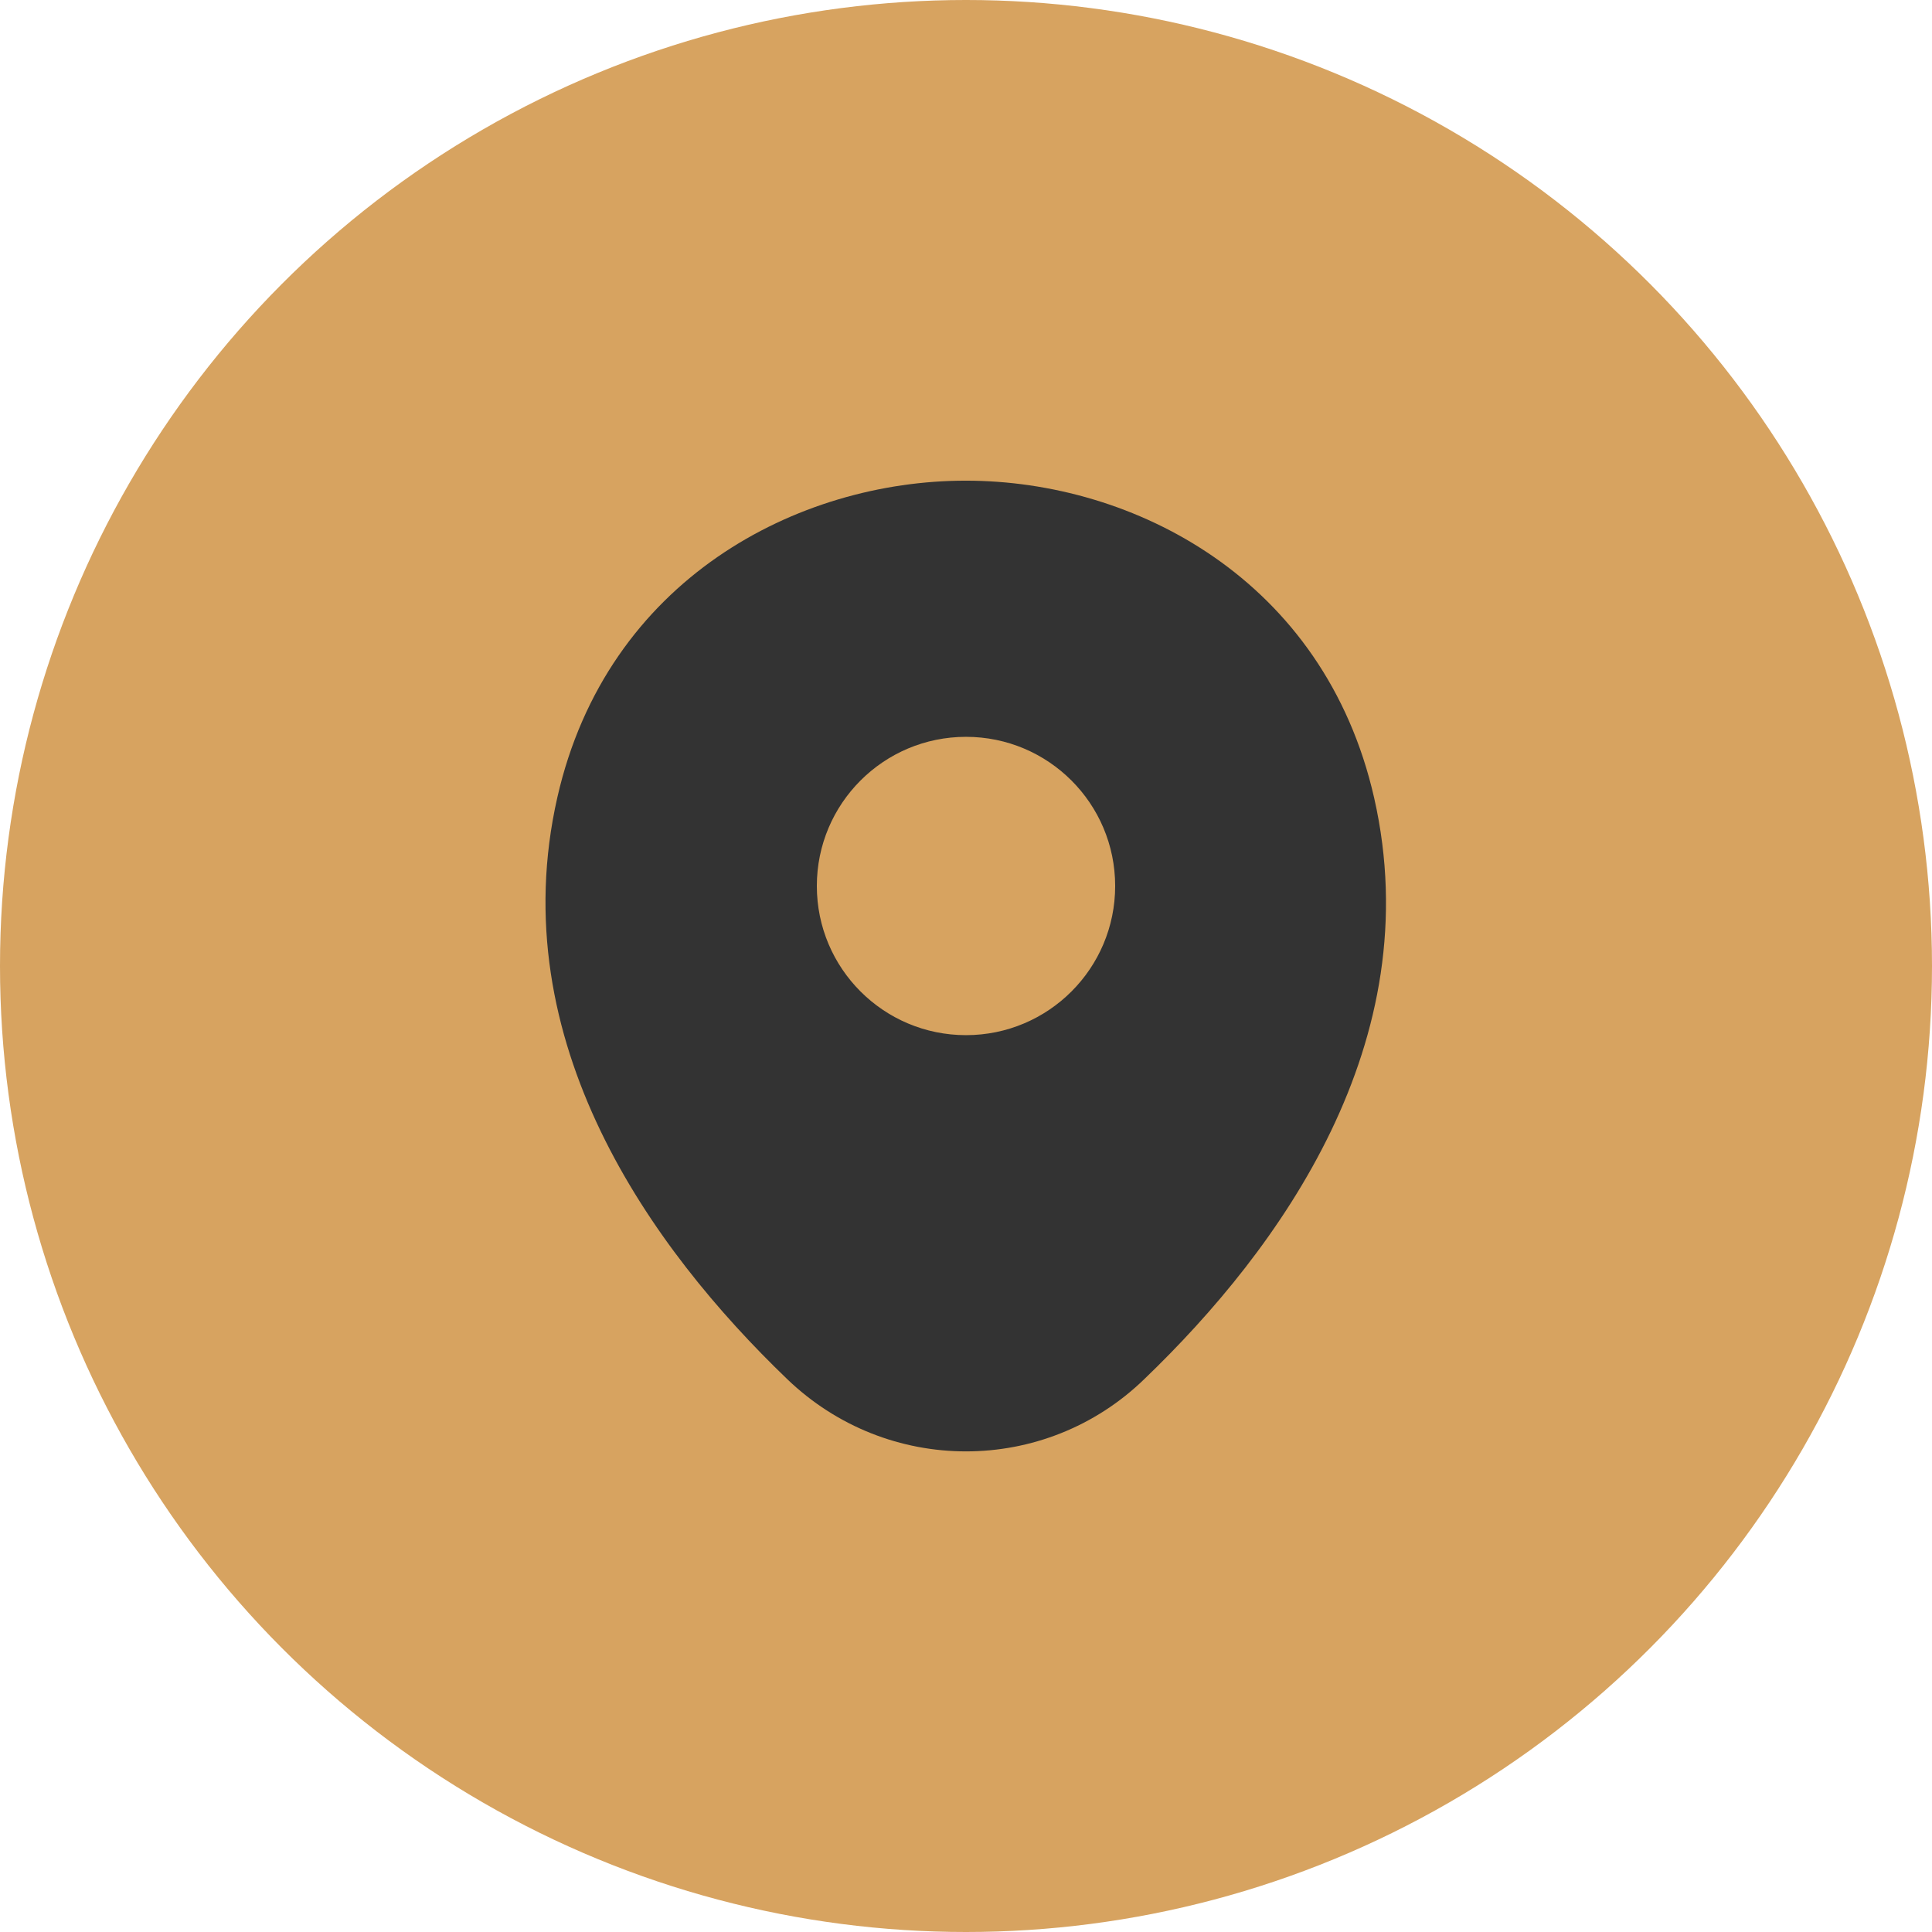
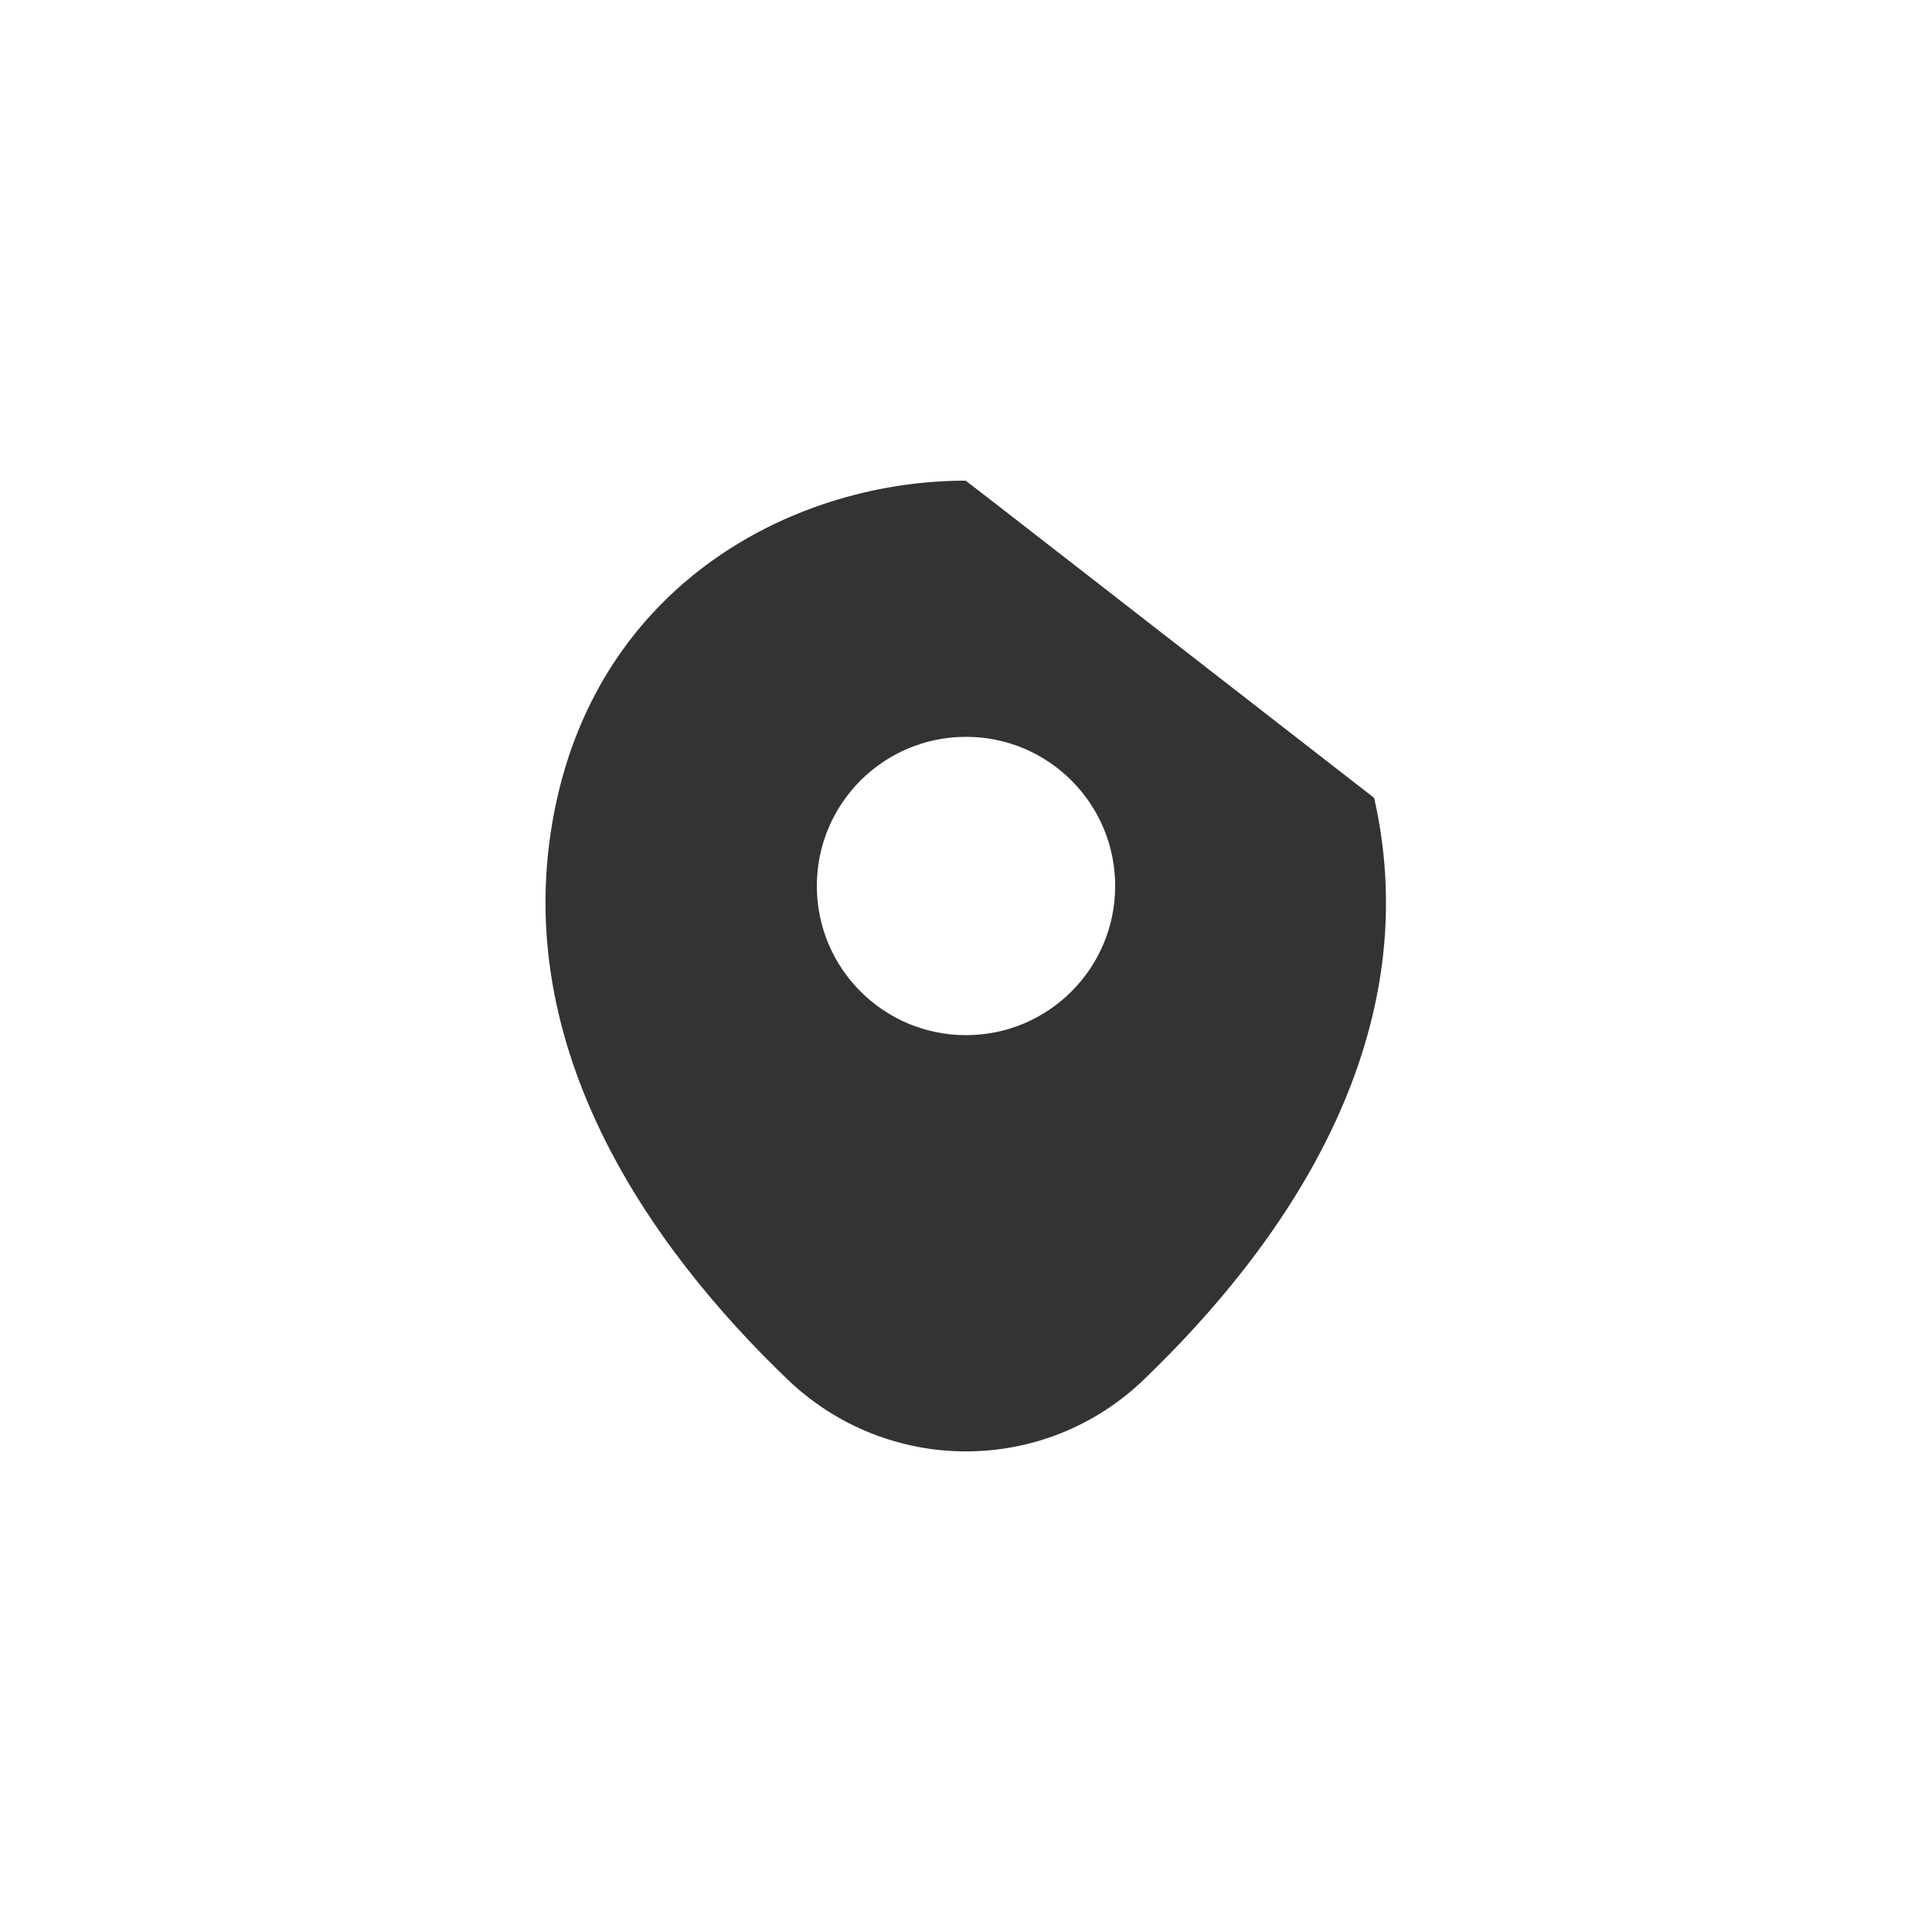
<svg xmlns="http://www.w3.org/2000/svg" width="34" height="34" viewBox="0 0 34 34" fill="none">
-   <circle cx="17" cy="17" r="17" fill="#D7A360" />
-   <path d="M24.183 14.042C23.308 10.192 19.95 8.459 17 8.459C17 8.459 17 8.459 16.991 8.459C14.05 8.459 10.683 10.184 9.808 14.034C8.833 18.334 11.466 21.976 13.85 24.267C14.733 25.117 15.866 25.542 17 25.542C18.133 25.542 19.266 25.117 20.141 24.267C22.525 21.976 25.158 18.342 24.183 14.042ZM17 18.217C15.55 18.217 14.375 17.042 14.375 15.592C14.375 14.142 15.55 12.967 17 12.967C18.45 12.967 19.625 14.142 19.625 15.592C19.625 17.042 18.45 18.217 17 18.217Z" fill="#333333" />
+   <path d="M24.183 14.042C17 8.459 17 8.459 16.991 8.459C14.05 8.459 10.683 10.184 9.808 14.034C8.833 18.334 11.466 21.976 13.85 24.267C14.733 25.117 15.866 25.542 17 25.542C18.133 25.542 19.266 25.117 20.141 24.267C22.525 21.976 25.158 18.342 24.183 14.042ZM17 18.217C15.55 18.217 14.375 17.042 14.375 15.592C14.375 14.142 15.55 12.967 17 12.967C18.45 12.967 19.625 14.142 19.625 15.592C19.625 17.042 18.45 18.217 17 18.217Z" fill="#333333" />
</svg>